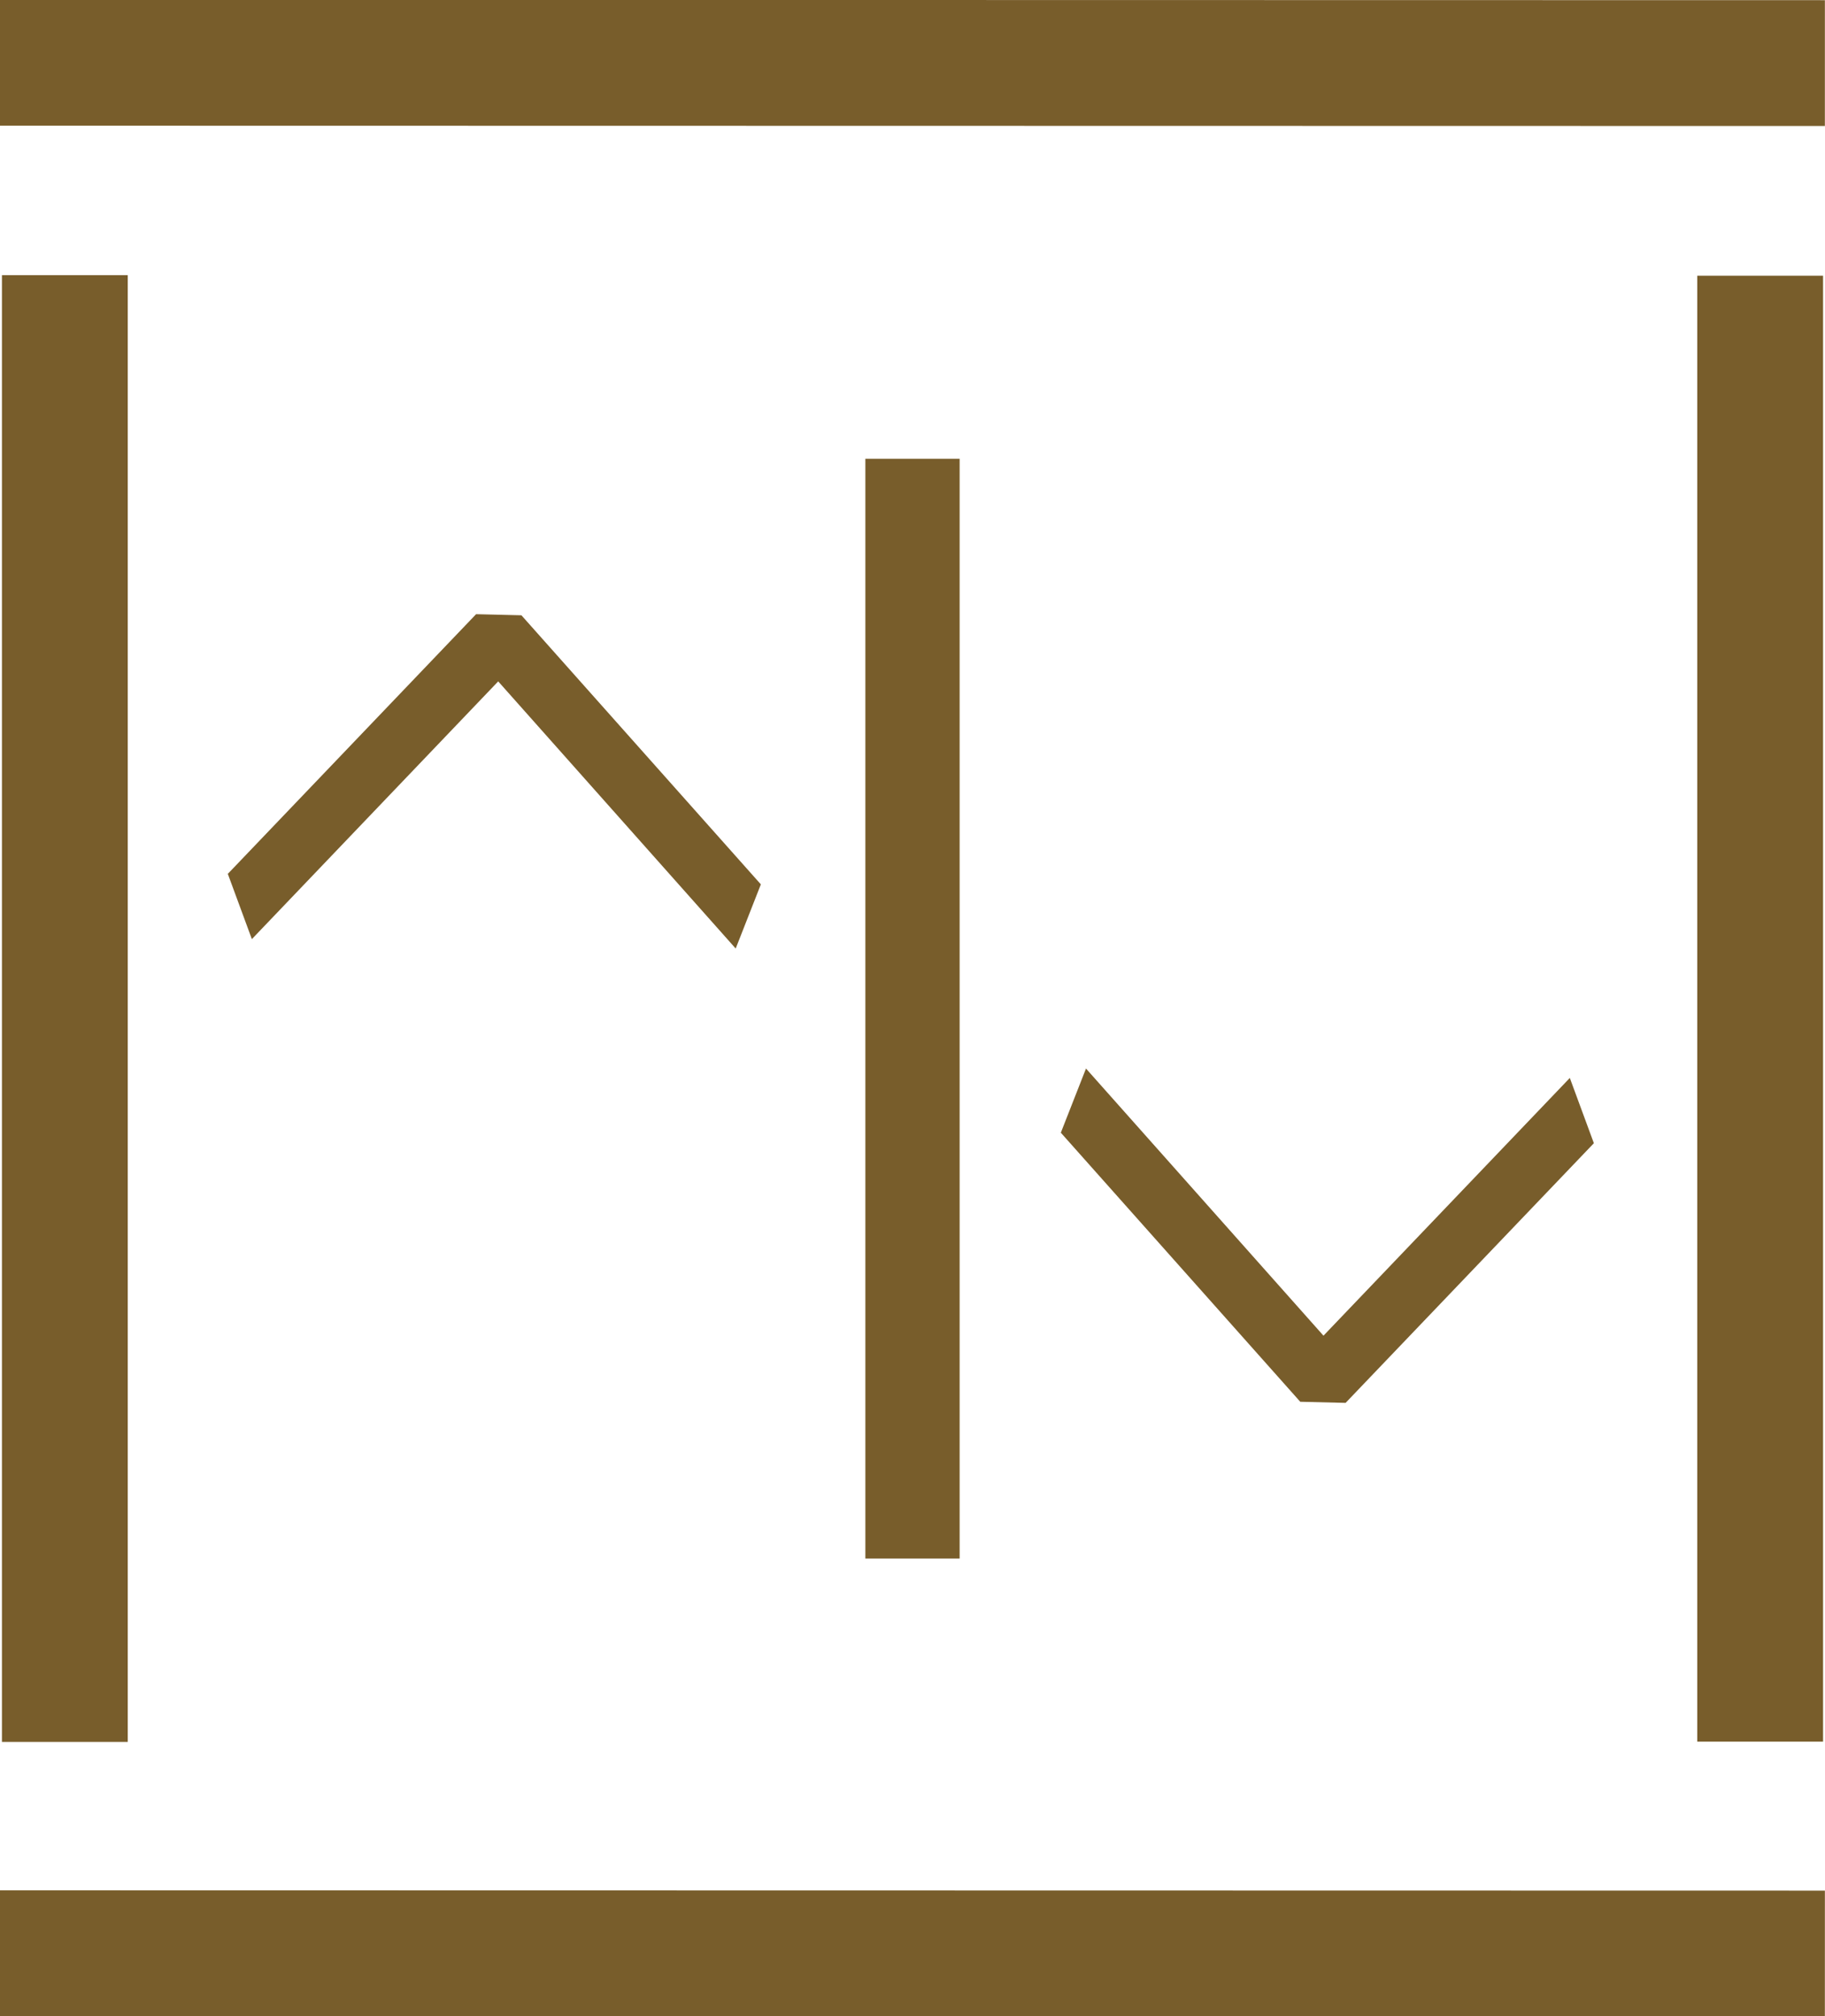
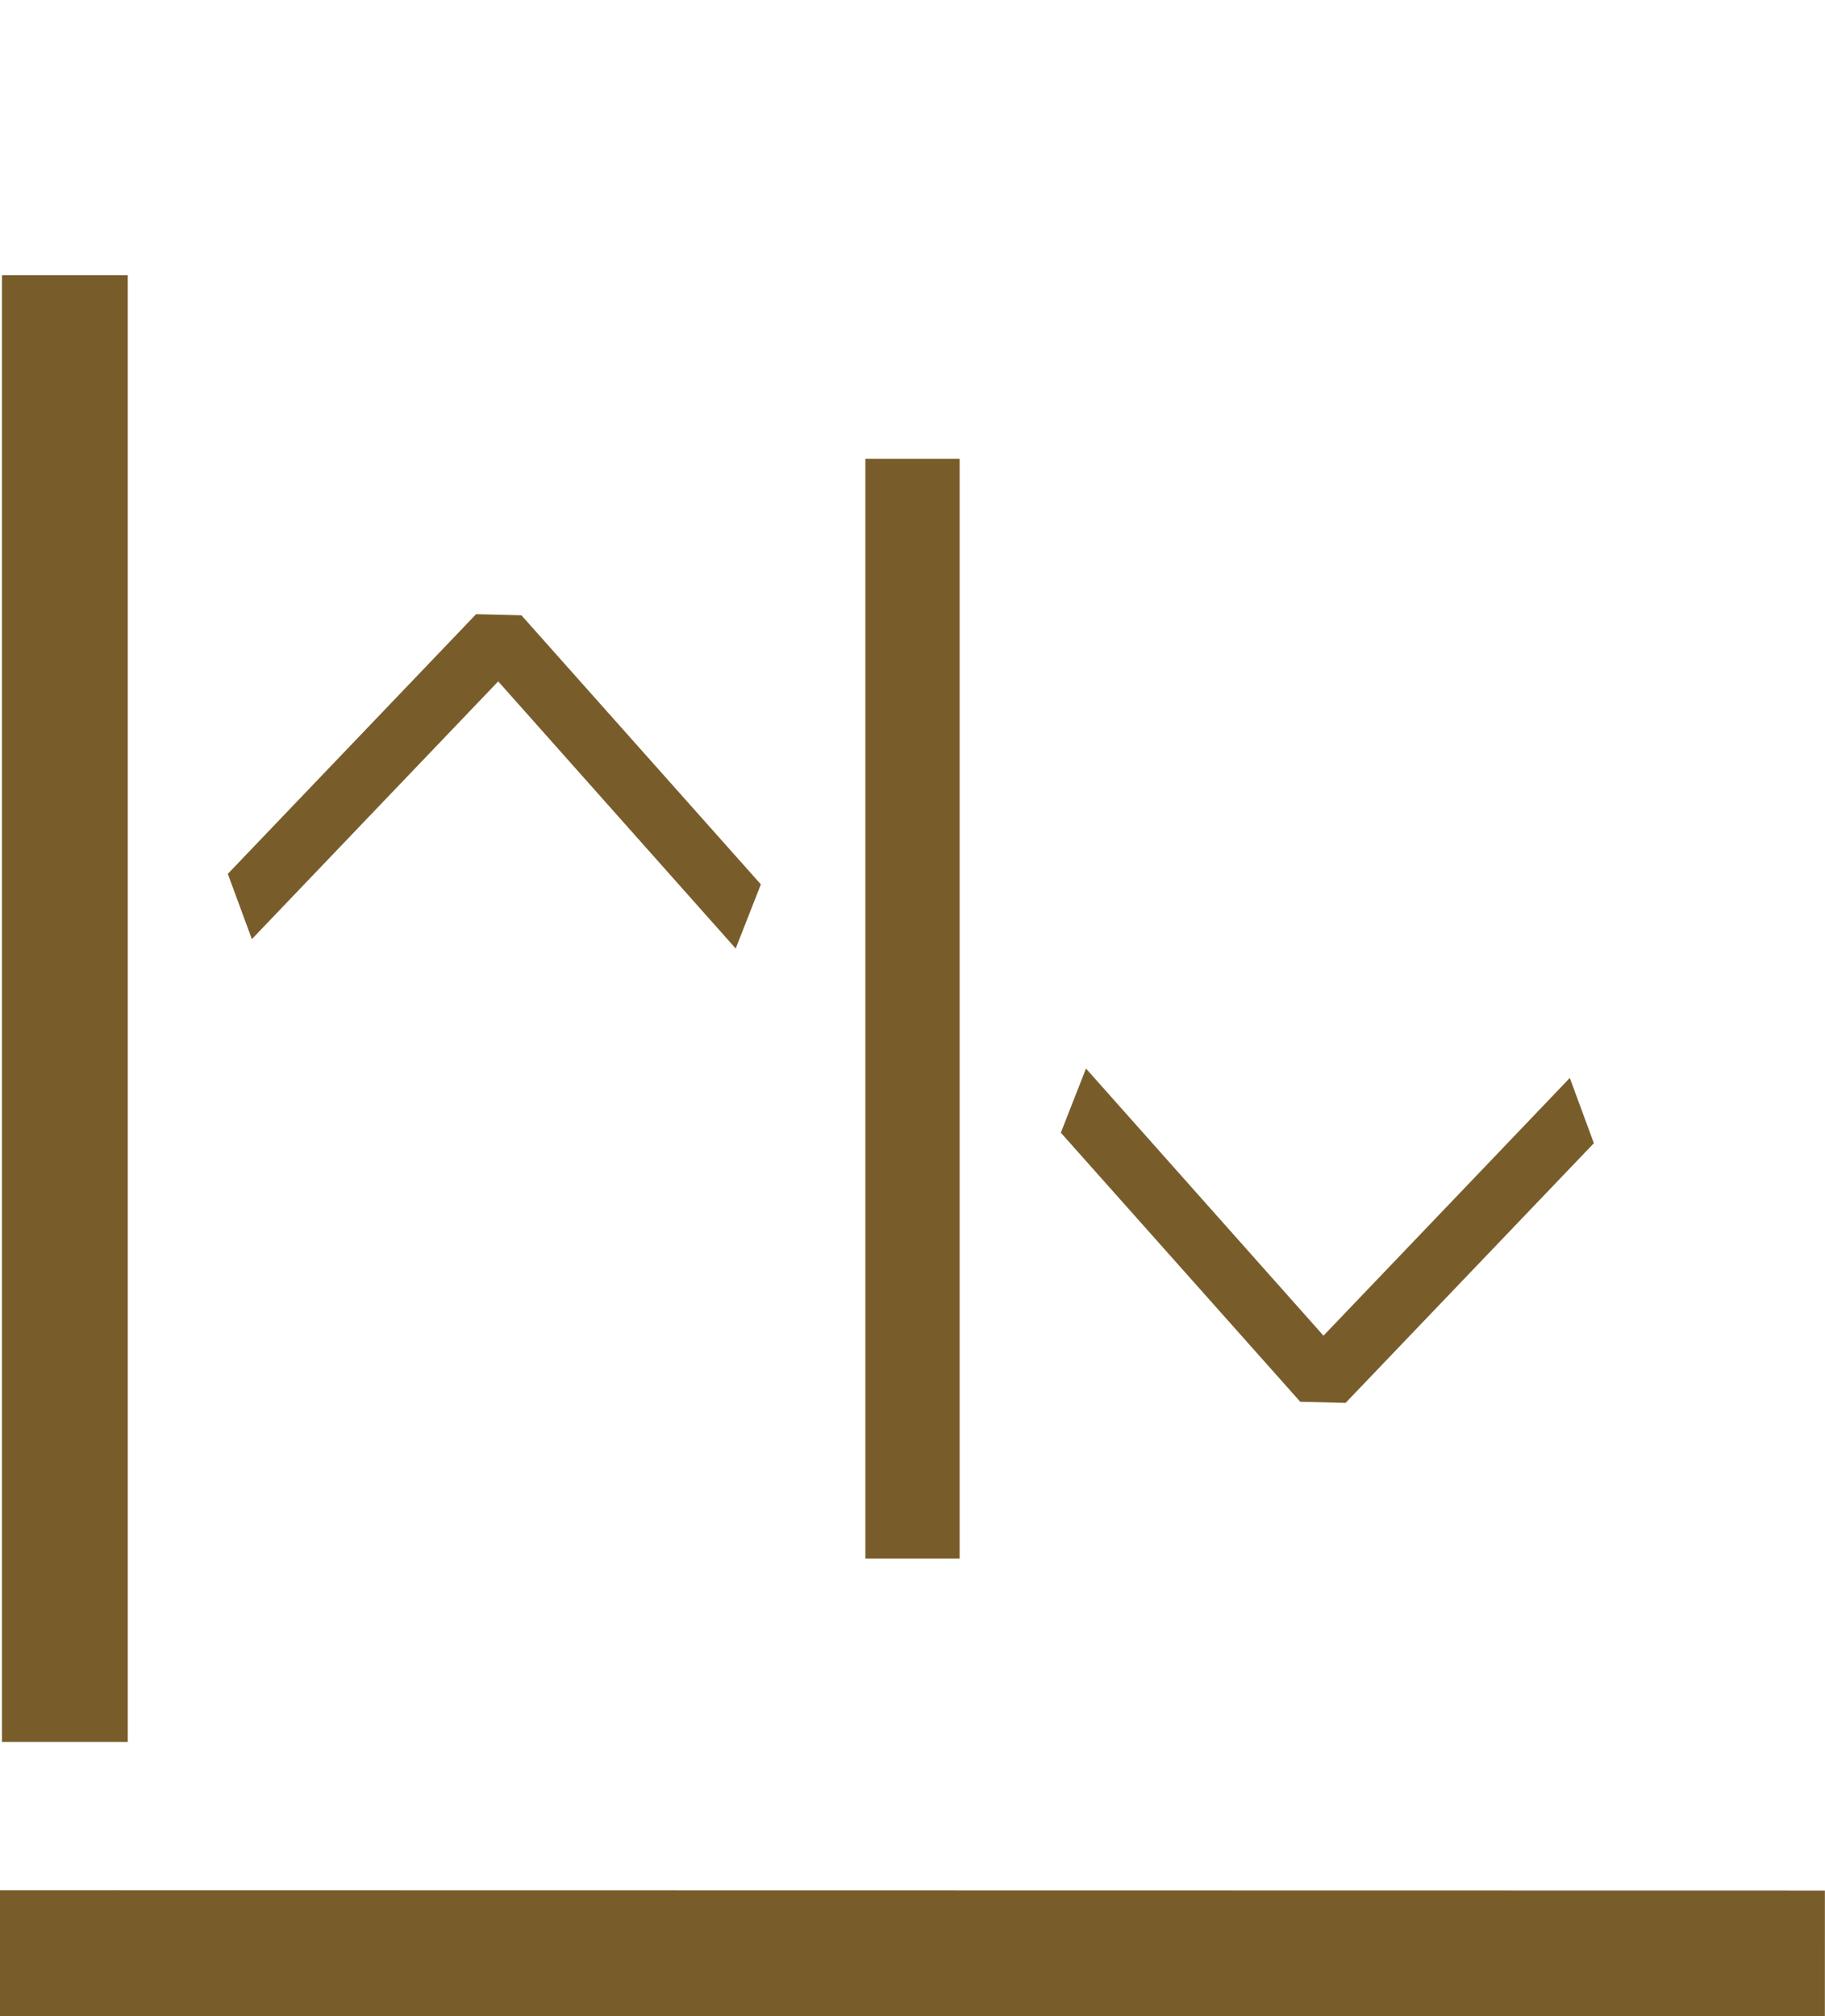
<svg xmlns="http://www.w3.org/2000/svg" id="Calque_2" data-name="Calque 2" viewBox="0 0 66.01 72.91">
  <defs>
    <style>
      .cls-1 {
        fill: #785d2b;
      }
    </style>
  </defs>
  <g id="Calque_2-2" data-name="Calque 2">
    <g>
      <path class="cls-1" d="M17.22,22.21l-8.98,9.39.87,2.36,8.91-9.32,8.59,9.66.91-2.32-8.66-9.73" />
      <path class="cls-1" d="M48.67,50.73l8.98-9.39-.87-2.36-8.91,9.32-8.59-9.66-.91,2.32,8.66,9.73" />
    </g>
    <rect class="cls-1" x="30.73" y="37.62" width="4.55" height="66.01" transform="translate(-37.63 103.63) rotate(-89.99)" />
-     <rect class="cls-1" x="30.73" y="-30.73" width="4.55" height="66.01" transform="translate(30.72 35.28) rotate(-89.99)" />
    <rect class="cls-1" x=".07" y="9.95" width="4.55" height="53.04" />
-     <rect class="cls-1" x="61.39" y="9.97" width="4.55" height="53.01" />
    <rect class="cls-1" x="31.3" y="16.59" width="3.41" height="39.77" />
  </g>
</svg>